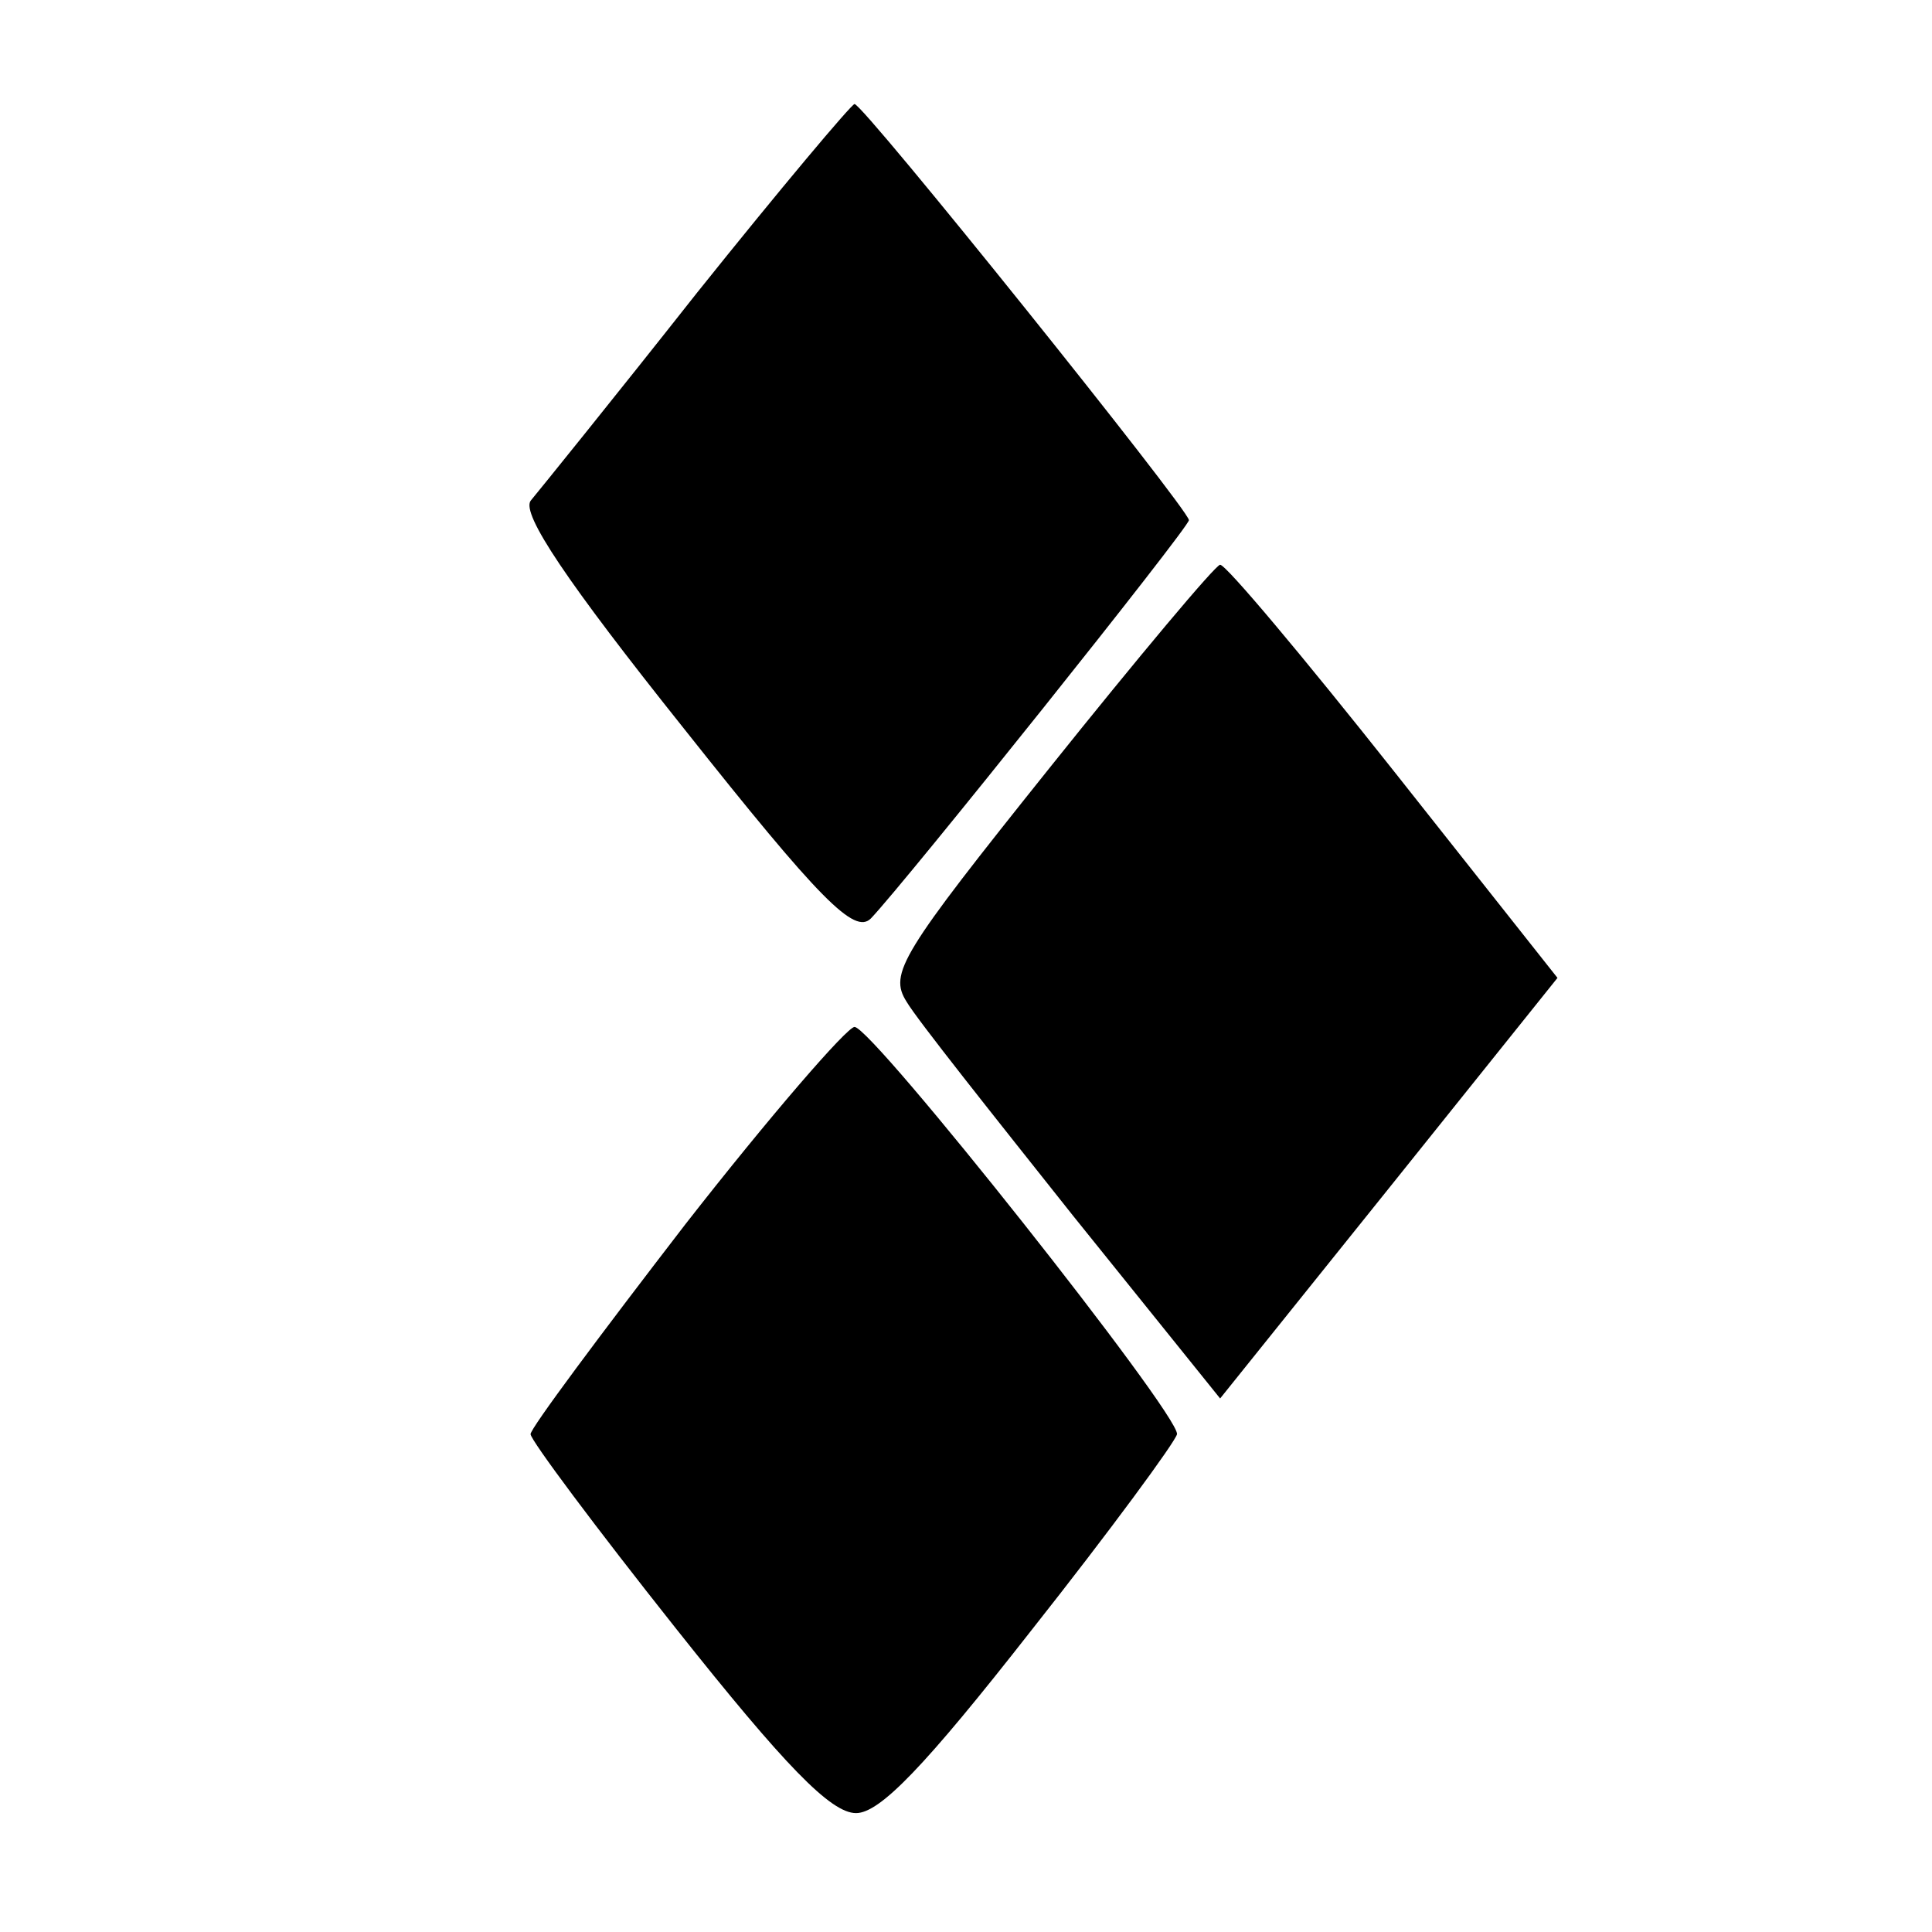
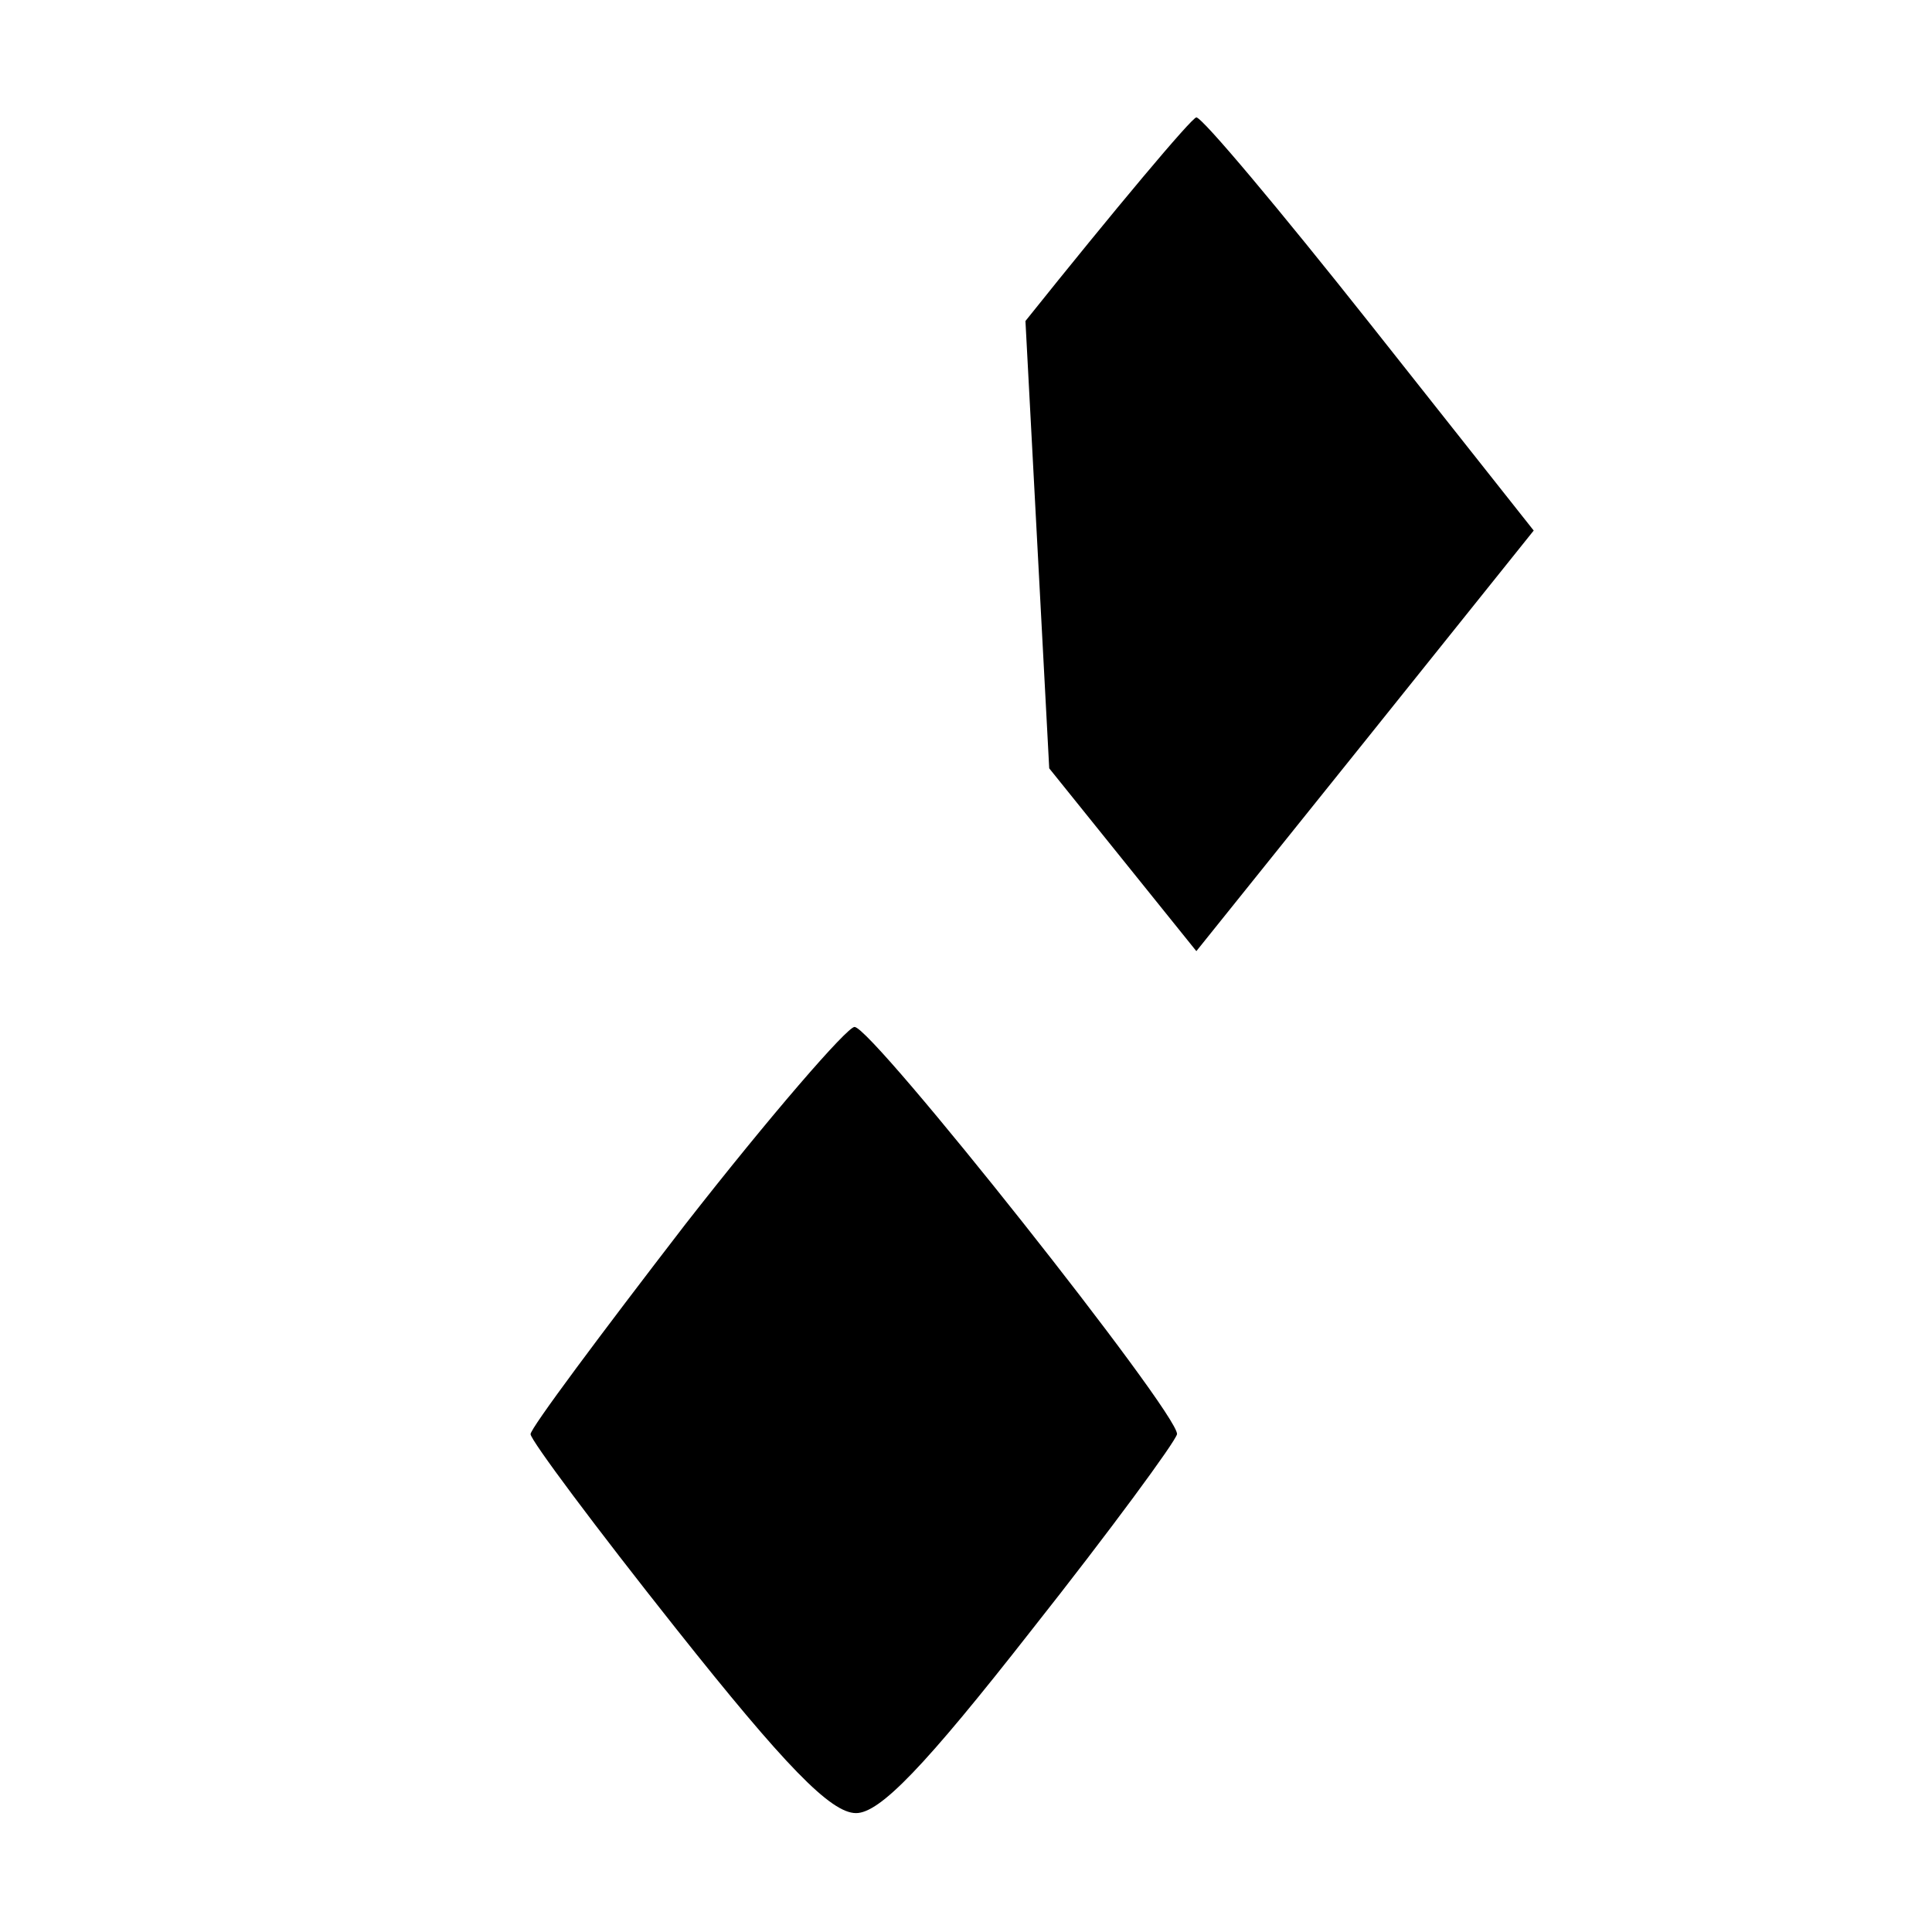
<svg xmlns="http://www.w3.org/2000/svg" version="1.0" width="130pt" height="130pt" viewBox="0 0 130 130" preserveAspectRatio="xMidYMid meet">
  <g transform="translate(0,130) scale(0.1,-0.1)" fill="#000000" stroke="none">
-     <path d="M469 1103 c-56 -71 -107 -134 -112 -140 -6 -9 24 -54 103 -153 92 -116 115 -139 126 -128 23 24 214 263 214 268 0 7 -219 280 -225 280 -2 0 -50 -57 -106 -127z" />
-     <path d="M706 783 c-100 -125 -108 -138 -96 -157 7 -12 58 -76 112 -144 l99 -123 114 142 113 141 -110 139 c-61 77 -113 139 -117 139 -3 0 -55 -62 -115 -137z" />
+     <path d="M706 783 l99 -123 114 142 113 141 -110 139 c-61 77 -113 139 -117 139 -3 0 -55 -62 -115 -137z" />
    <path d="M461 476 c-57 -74 -104 -137 -104 -141 0 -4 44 -63 98 -131 73 -92 104 -124 121 -124 16 0 46 31 118 123 53 67 97 127 98 132 1 14 -205 274 -217 274 -5 0 -57 -60 -114 -133z" />
  </g>
</svg>